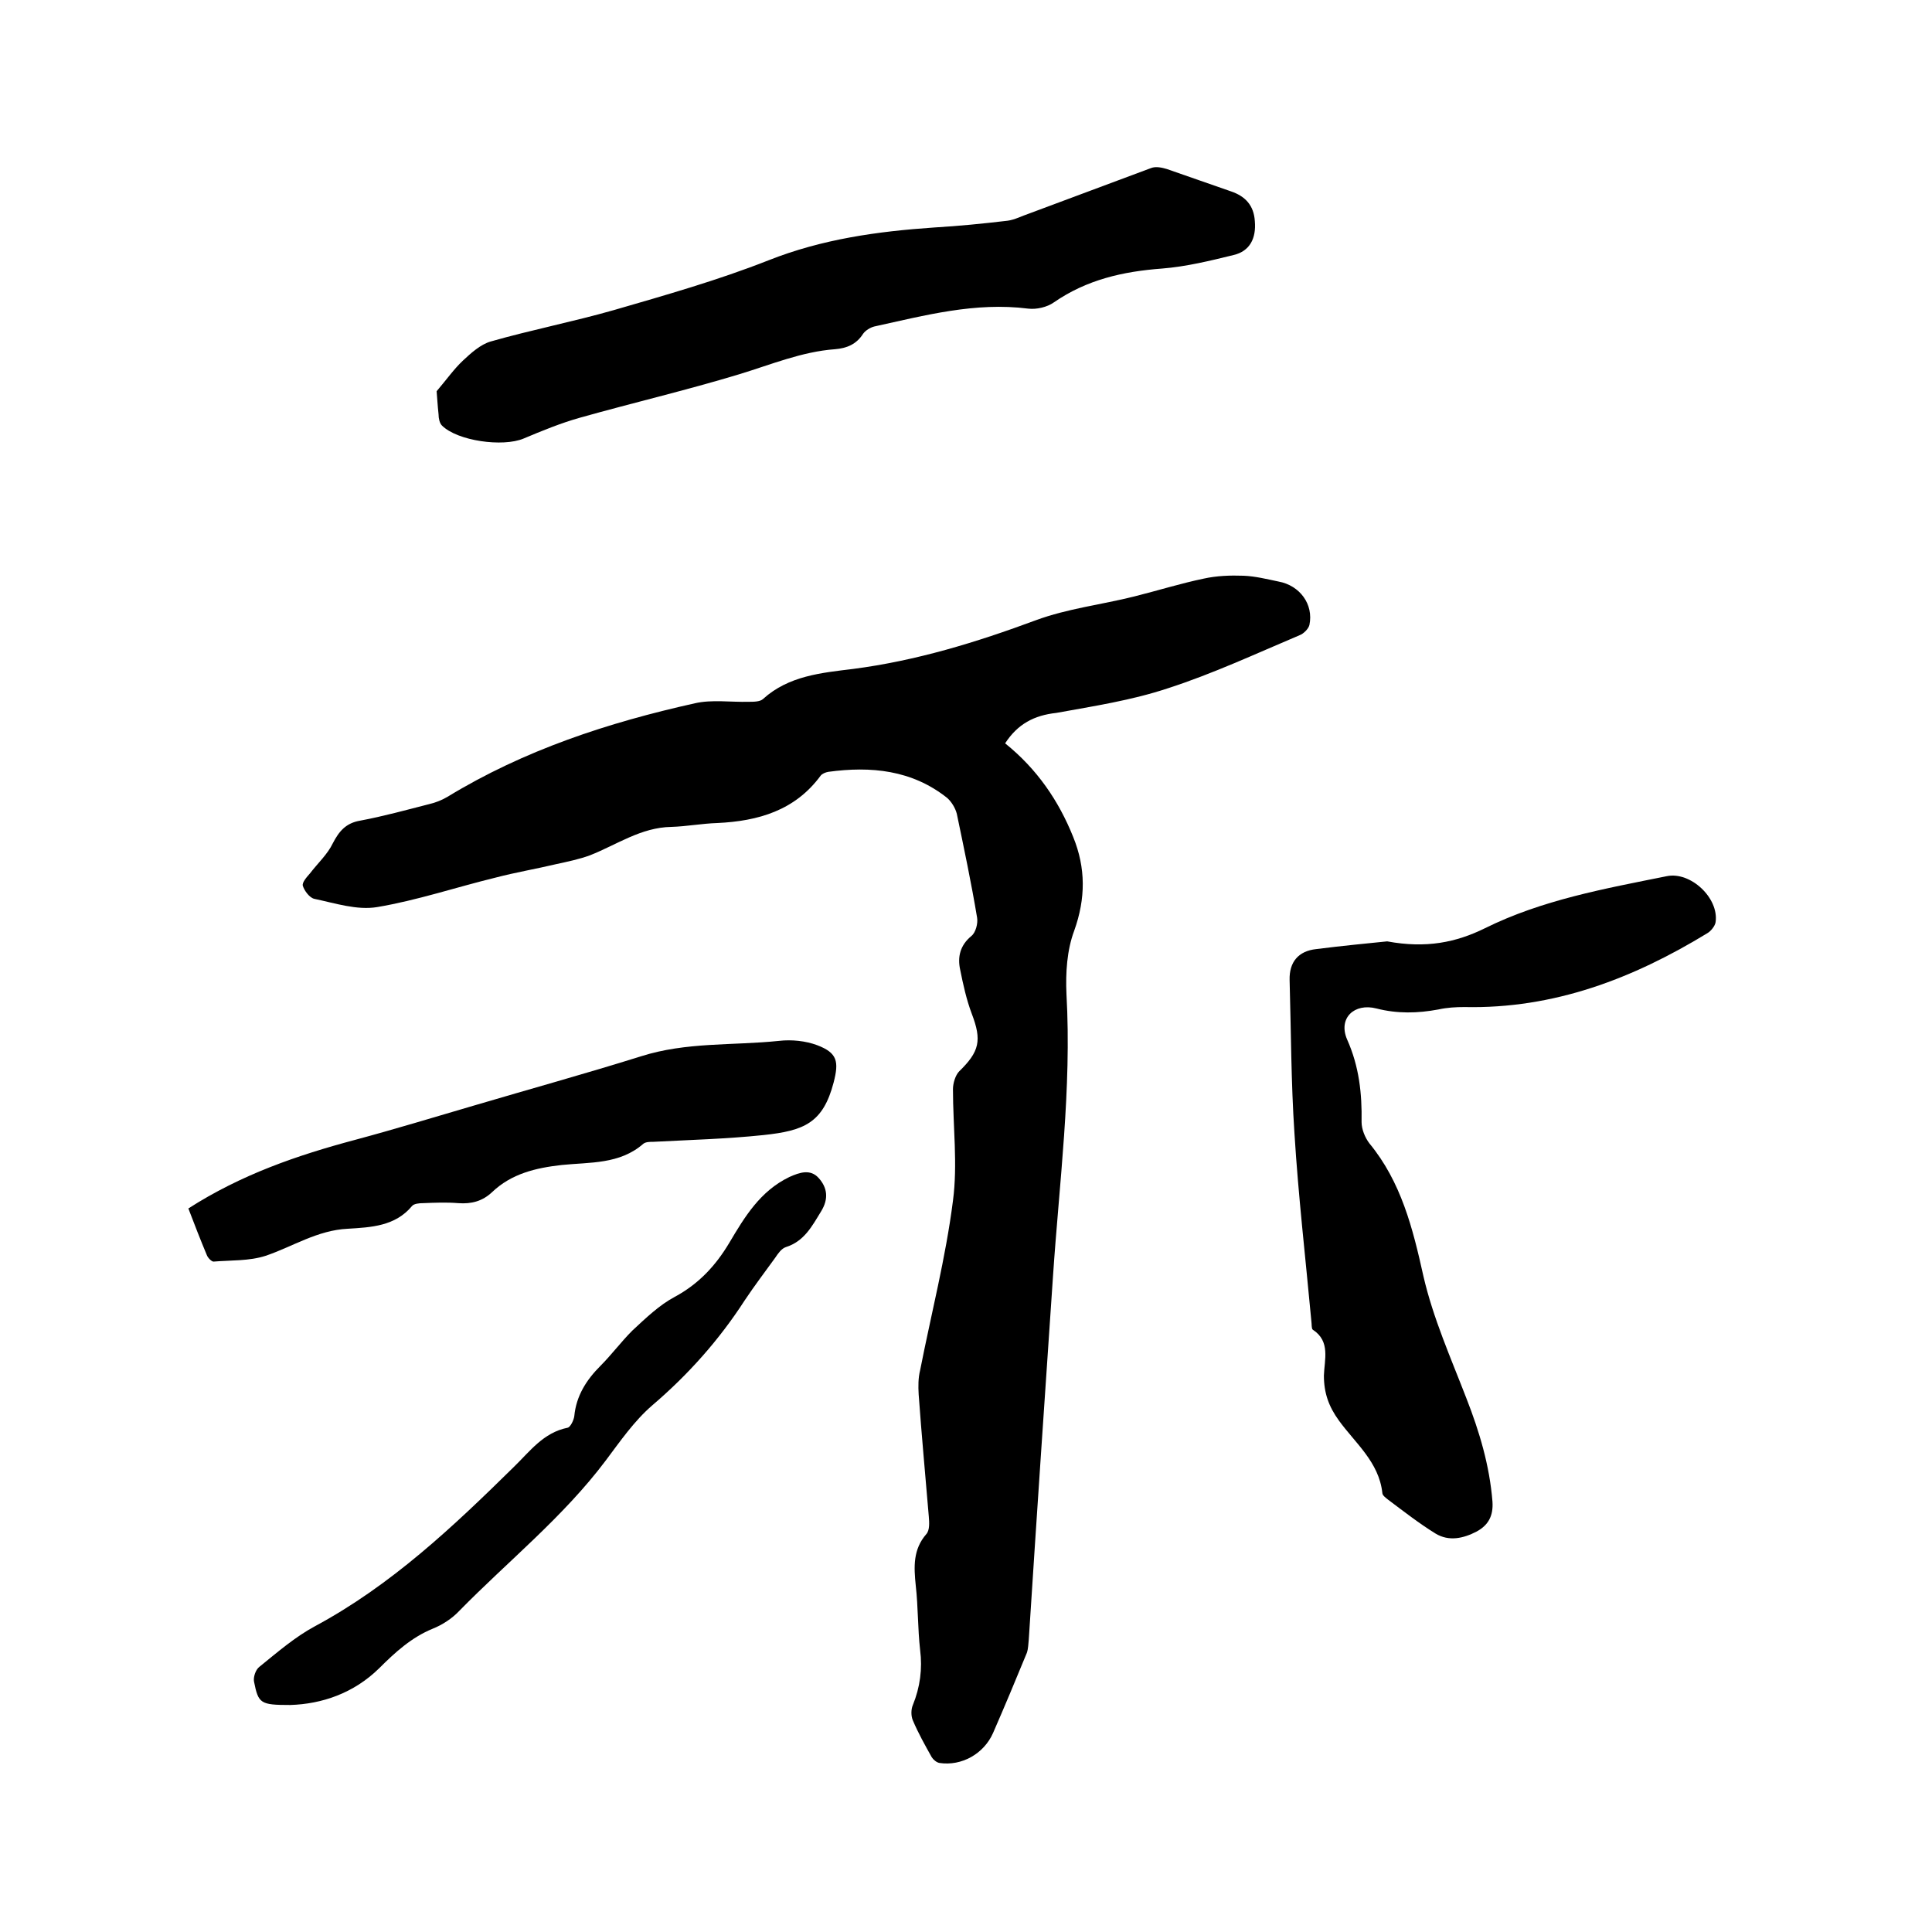
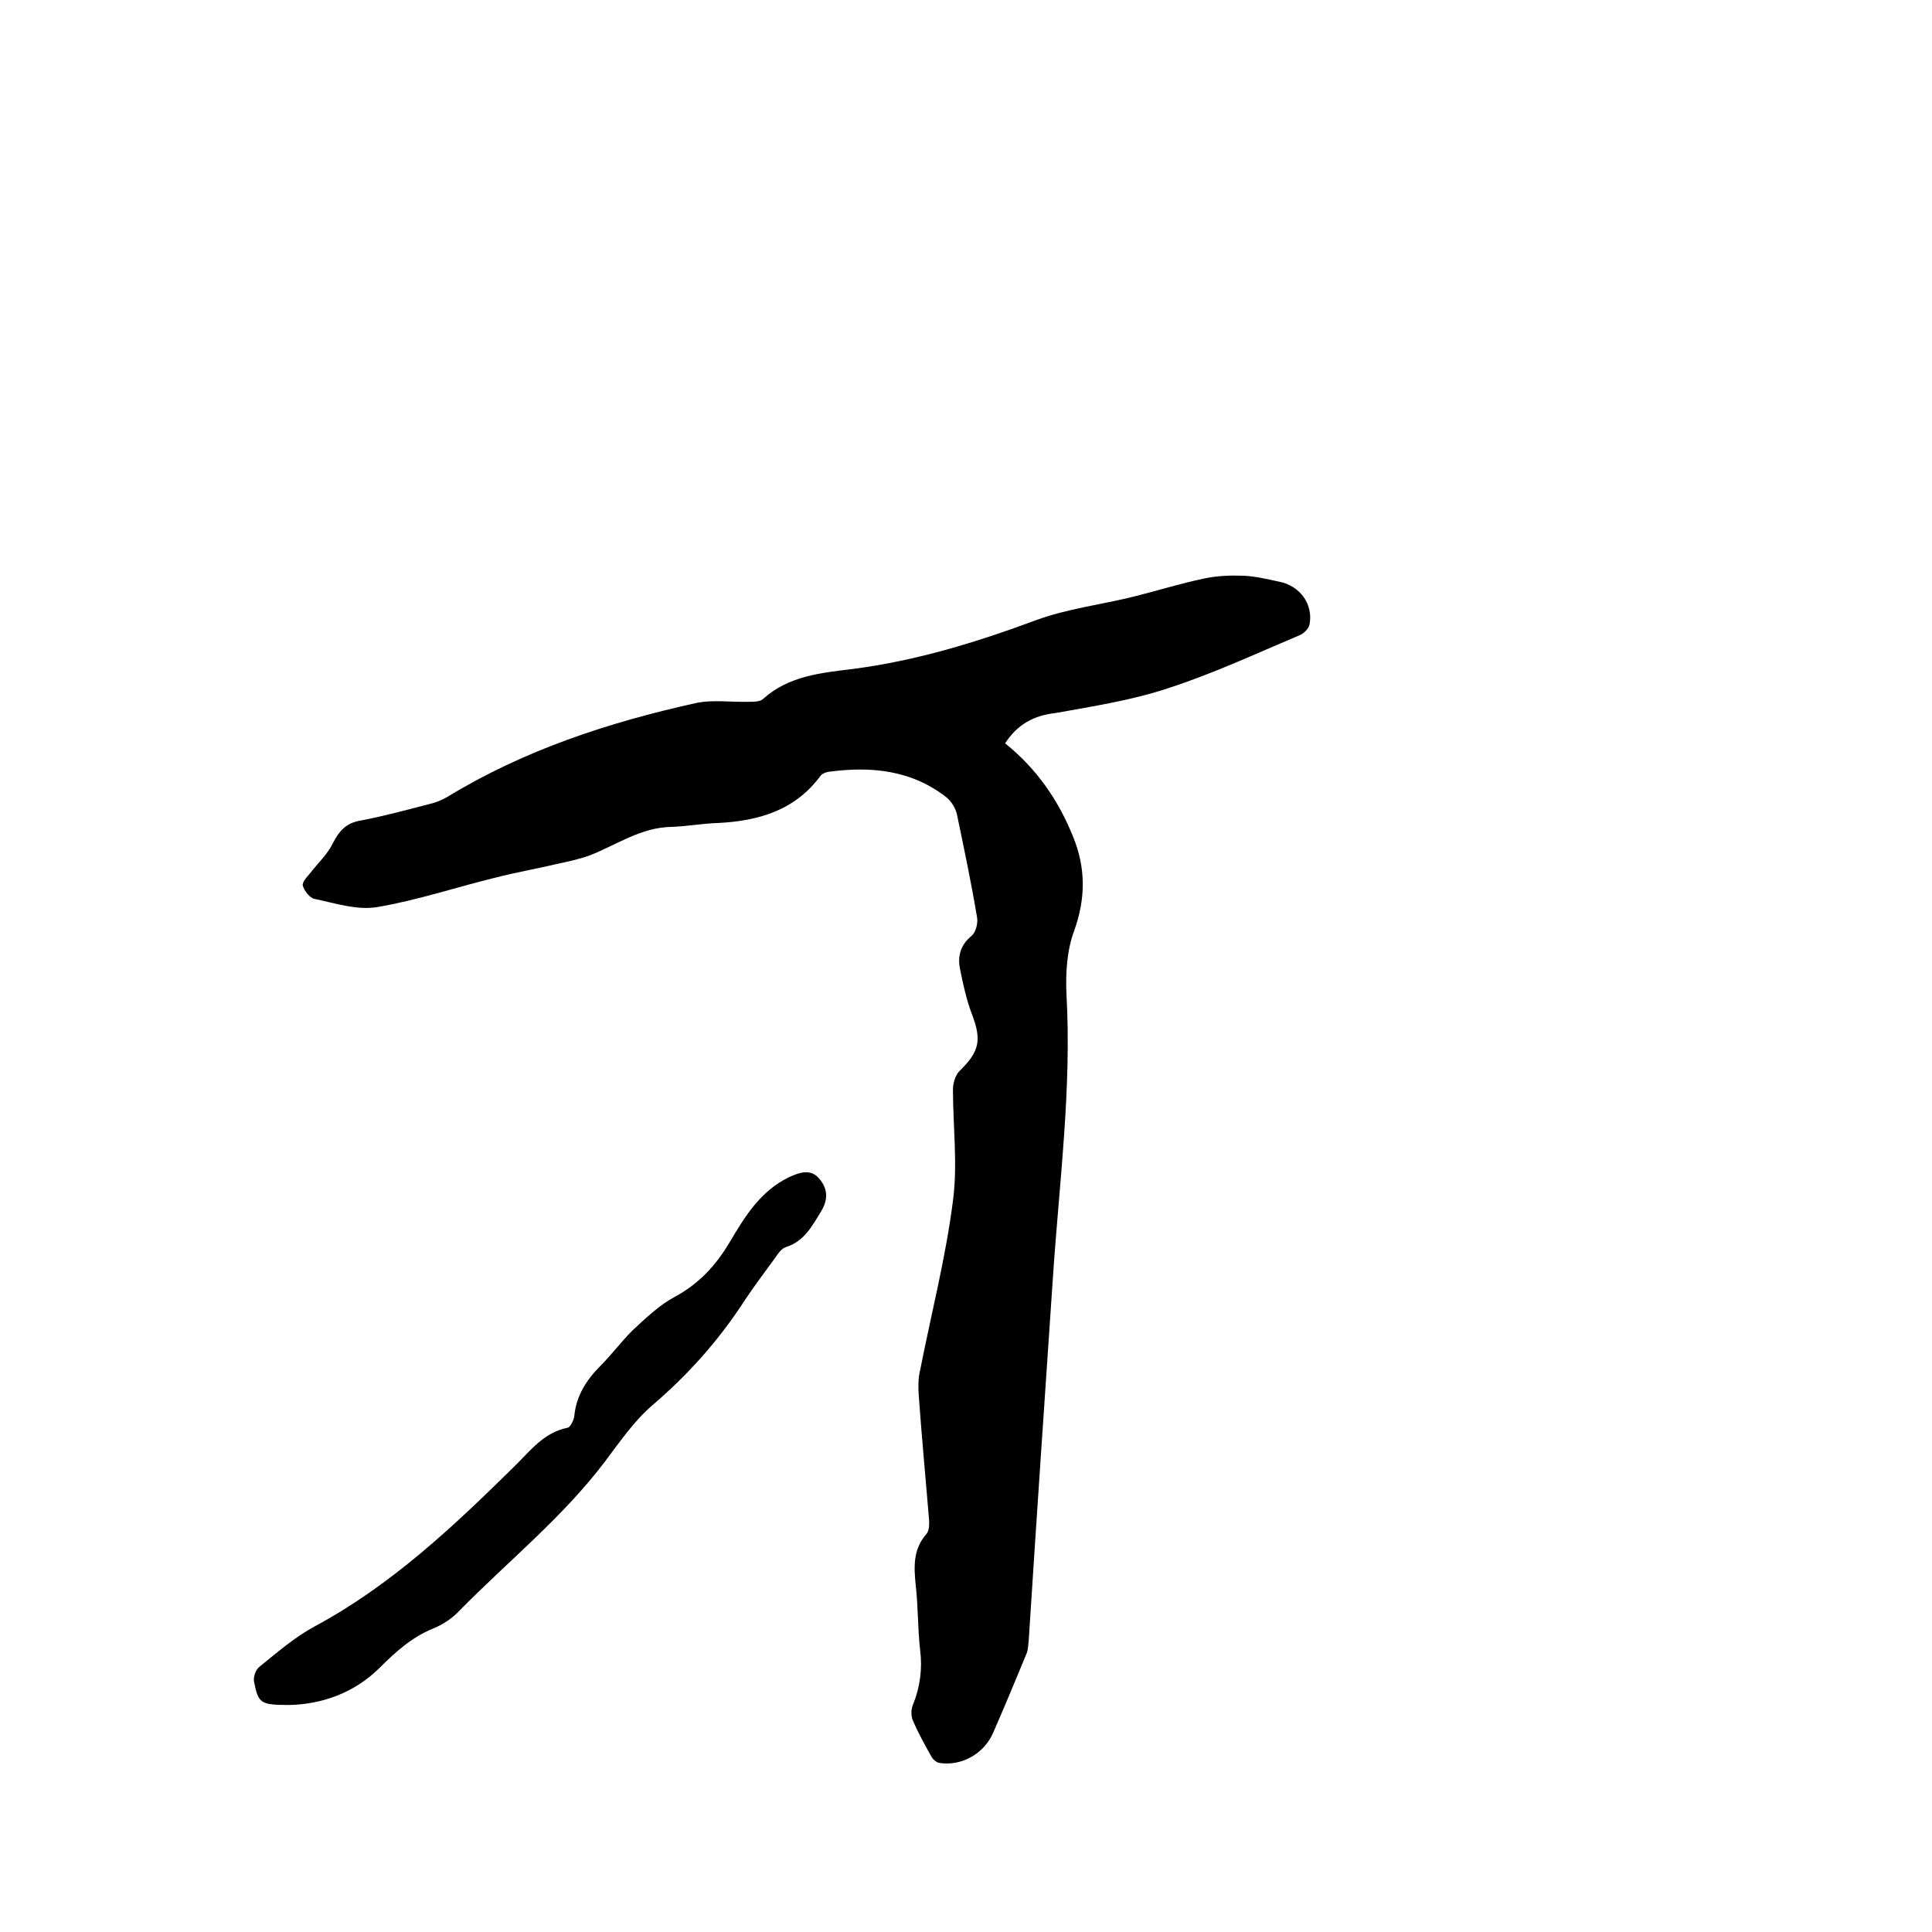
<svg xmlns="http://www.w3.org/2000/svg" enable-background="new 0 0 400 400" viewBox="0 0 400 400">
  <path d="m208.1 153.9c6.6 5.3 11.1 11.9 14.1 19.4 2.6 6.4 2.6 12.7.2 19.4-1.5 4-1.8 8.7-1.6 13.1 1.1 19.7-1.5 39.1-2.8 58.6-1.7 25-3.4 50-5 75-.1.9-.1 1.9-.4 2.8-2.3 5.6-4.6 11.1-7 16.6-1.9 4.3-6.5 6.9-11.1 6.2-.6-.1-1.3-.7-1.6-1.2-1.4-2.5-2.8-5-3.9-7.6-.4-.9-.4-2.3 0-3.2 1.5-3.7 2-7.5 1.5-11.4-.5-4.4-.4-8.9-.9-13.3-.4-3.9-.6-7.5 2.2-10.7.7-.8.6-2.4.5-3.6-.7-8.4-1.5-16.9-2.1-25.3-.1-1.7-.1-3.4.3-5 2.3-11.7 5.3-23.3 6.8-35.1 1-7.5 0-15.4 0-23.1 0-1.2.5-2.9 1.3-3.7 4.2-4.1 4.7-6.4 2.6-11.9-1.1-2.9-1.8-6.1-2.4-9.1-.6-2.7 0-5.1 2.3-7 .9-.7 1.4-2.6 1.2-3.8-1.2-7.2-2.7-14.3-4.2-21.5-.3-1.2-1.1-2.5-2-3.3-7.3-5.8-15.8-6.6-24.6-5.4-.6.1-1.3.4-1.6.8-5.3 7.2-12.9 9.4-21.4 9.8-3.2.1-6.3.7-9.5.8-6.3.1-11.3 3.7-16.9 5.9-2.2.8-4.6 1.3-6.9 1.8-4.2 1-8.4 1.7-12.6 2.8-8.2 2-16.2 4.7-24.5 6.1-4.2.7-8.7-.8-13-1.7-1-.2-2.1-1.7-2.4-2.7-.2-.7.8-1.8 1.5-2.6 1.6-2.1 3.6-3.9 4.7-6.2 1.3-2.5 2.7-4.2 5.7-4.7 4.8-.9 9.5-2.2 14.2-3.4 1.3-.3 2.6-.8 3.8-1.5 15.9-9.7 33.3-15.4 51.3-19.4 3.5-.8 7.4-.2 11.1-.3 1 0 2.4 0 3-.6 5.3-4.8 12.1-5.4 18.6-6.2 13.1-1.7 25.5-5.5 37.9-10.1 6.5-2.4 13.5-3.2 20.3-4.9 4.8-1.2 9.6-2.7 14.4-3.7 2.7-.6 5.5-.7 8.3-.6 2.4.1 4.8.7 7.2 1.2 4.4.8 7.3 4.7 6.4 9-.2.8-1.2 1.8-2 2.1-9 3.8-18 8-27.3 11-7.5 2.5-15.4 3.7-23.1 5.1-4.6.5-8 2.3-10.6 6.3z" />
-   <path d="m287.2 194.9c8.1 1.5 14.3.2 20.2-2.7 11.9-5.9 24.8-8.2 37.7-10.8 4.9-1 10.8 4.5 10.1 9.5-.1.8-1 1.9-1.7 2.3-15.4 9.4-31.8 15.7-50.3 15.3-1.8 0-3.6.1-5.4.5-4.3.8-8.5.9-12.8-.2-4.6-1.2-8 2-6.1 6.4 2.5 5.6 3.1 11.2 3 17.1 0 1.5.7 3.2 1.6 4.4 6.6 8 9 17.6 11.2 27.5 2 8.7 5.7 17 8.9 25.3 2.7 6.9 4.8 13.9 5.4 21.4.2 3-.9 4.9-3.3 6.2-2.7 1.4-5.7 2.1-8.5.4-3.4-2.1-6.6-4.6-9.8-7-.5-.4-1.2-.9-1.2-1.4-.7-6.4-5.6-10.3-9-15-2.1-2.9-3.1-5.7-3.1-9.3.1-3.3 1.4-7.1-2.3-9.5-.3-.2-.2-1.2-.3-1.8-1.2-13-2.7-25.9-3.5-38.9-.7-10.5-.7-21.1-1-31.7-.1-3.7 1.8-6 5.5-6.4 5.5-.7 10.8-1.2 14.7-1.6z" />
-   <path d="m90.4 81c2.2-2.6 3.6-4.6 5.4-6.3 1.7-1.6 3.7-3.4 5.8-4 8.4-2.4 17.1-4.1 25.5-6.5 10.7-3.1 21.6-6.2 32-10.3 11.1-4.4 22.6-6 34.3-6.8 5.1-.3 10.1-.8 15.2-1.4 1.5-.2 3-1 4.5-1.5 8.4-3.1 16.8-6.3 25.2-9.4 1-.4 2.3-.1 3.3.2 4.4 1.5 8.8 3.1 13.2 4.6 3 1 4.8 2.9 5 6.2.3 3.5-1 6.2-4.4 7-4.9 1.2-9.8 2.4-14.8 2.8-8.1.6-15.6 2.3-22.4 7-1.4 1-3.6 1.5-5.3 1.3-11-1.4-21.4 1.4-31.9 3.7-.8.2-1.8.8-2.3 1.5-1.4 2.2-3.4 3-5.8 3.2-6.9.5-13.3 3.2-19.9 5.2-10.9 3.3-22 5.9-33 9-3.9 1.1-7.8 2.7-11.6 4.3-4.3 1.8-13.7.5-16.9-2.7-.5-.5-.7-1.5-.7-2.3-.2-1.8-.3-3.7-.4-4.8z" />
-   <path d="m39 250.2c10.9-7 22.5-11 34.5-14.2 8.2-2.2 16.4-4.7 24.6-7.1 11.5-3.4 23.1-6.6 34.6-10.2 9.4-3 19-2.2 28.6-3.2 2.6-.3 5.5 0 7.9.9 4.2 1.6 4.5 3.4 3.4 7.7-2.2 8.4-6.1 10-14.5 10.9-7.6.8-15.2 1-22.8 1.4-.7 0-1.6 0-2.1.4-4.9 4.3-11.1 3.8-16.9 4.4-5.4.6-10.4 1.8-14.4 5.6-2 1.9-4.3 2.5-7 2.3-2.4-.2-4.9-.1-7.3 0-.8 0-1.9.1-2.3.6-3.5 4.2-8.5 4.4-13.3 4.7-6.3.3-11.4 3.7-17 5.6-3.4 1.1-7.2.9-10.8 1.2-.4 0-1.2-.8-1.4-1.4-1.3-3.1-2.5-6.2-3.8-9.6z" />
  <path d="m60.1 353c-6.2 0-6.6-.3-7.5-4.8-.2-.9.3-2.5 1.1-3.1 3.7-3 7.4-6.2 11.5-8.4 15.8-8.5 28.6-20.6 41.2-33 3.3-3.2 6.1-7.1 11.1-8.1.6-.1 1.3-1.6 1.4-2.4.4-4.2 2.5-7.5 5.4-10.4 2.3-2.3 4.3-5 6.6-7.3 2.8-2.6 5.6-5.3 8.8-7 5-2.7 8.5-6.5 11.3-11.2 3.2-5.4 6.4-10.7 12.4-13.6 2.2-1 4.4-1.7 6.1.2 1.8 2 2.1 4.3.5 6.9-1.9 3.1-3.5 6.2-7.3 7.4-.9.3-1.6 1.3-2.2 2.2-2.1 2.9-4.3 5.8-6.3 8.8-5.3 8.2-11.7 15.4-19.2 21.8-3.7 3.2-6.6 7.4-9.6 11.4-8.8 11.7-20.2 20.8-30.3 31.1-1.5 1.6-3.5 2.9-5.5 3.7-4.4 1.8-7.8 4.9-11.1 8.2-5.3 5.2-11.9 7.4-18.4 7.6z" />
</svg>